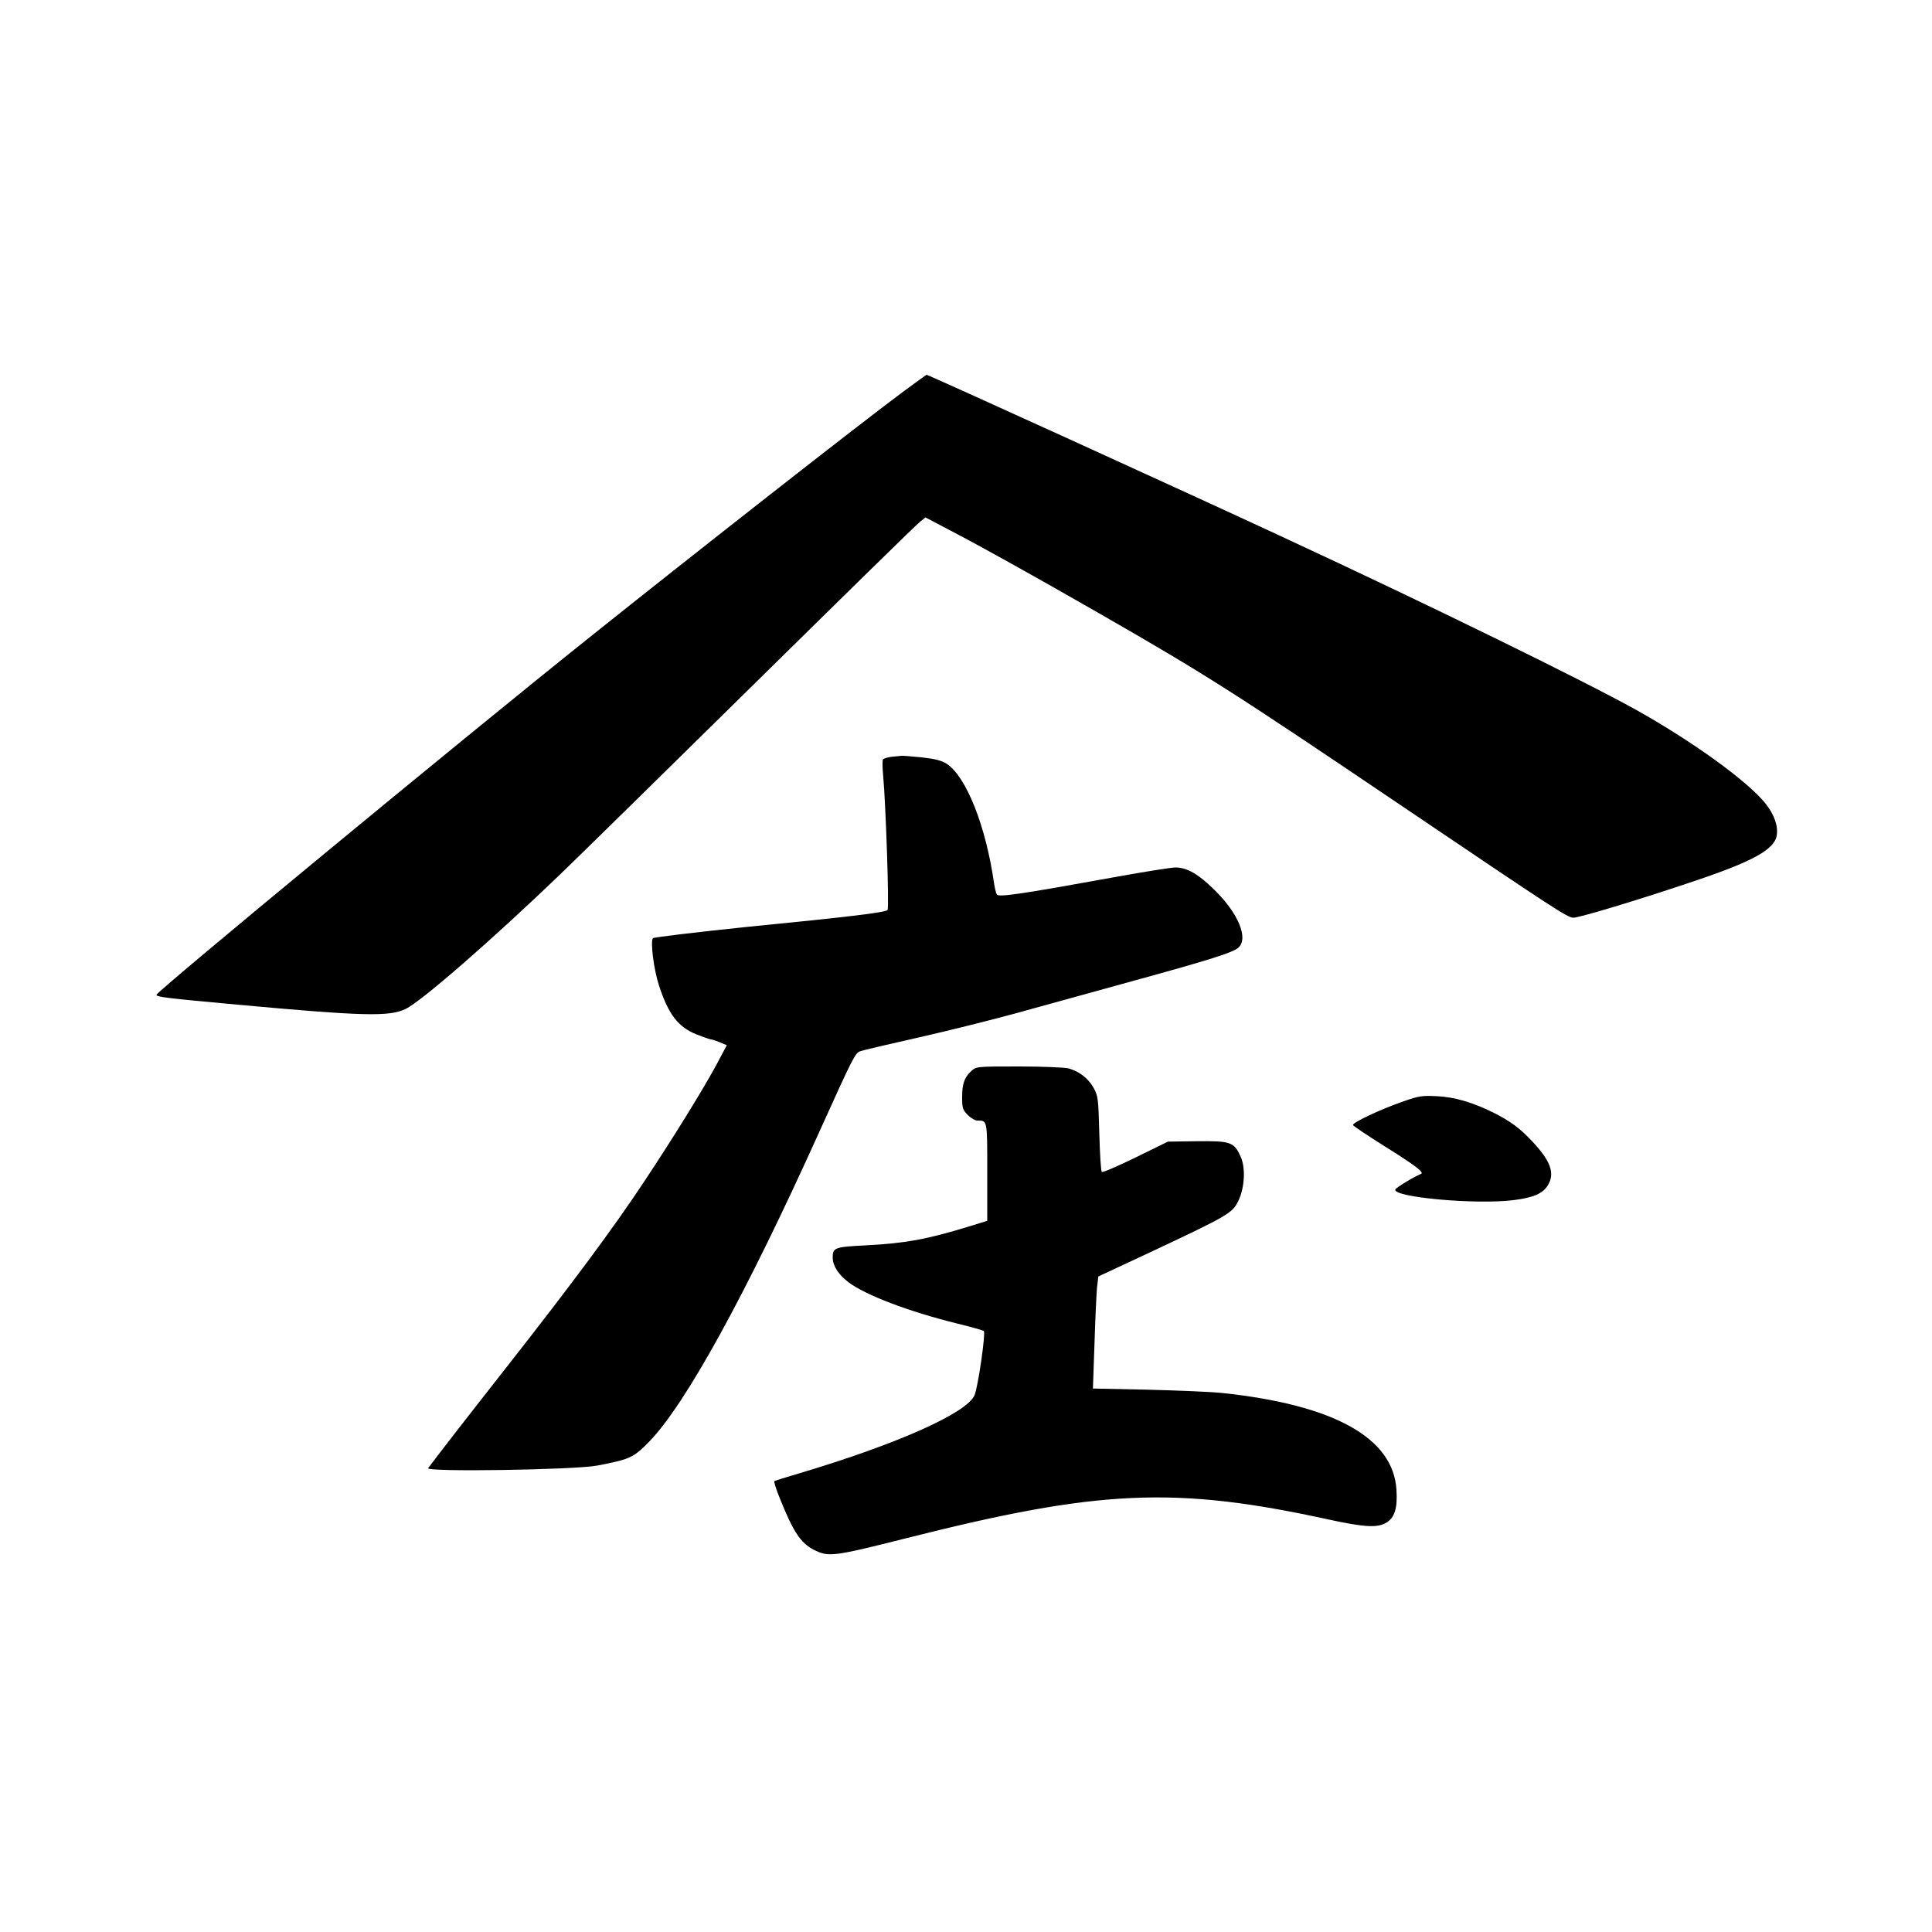
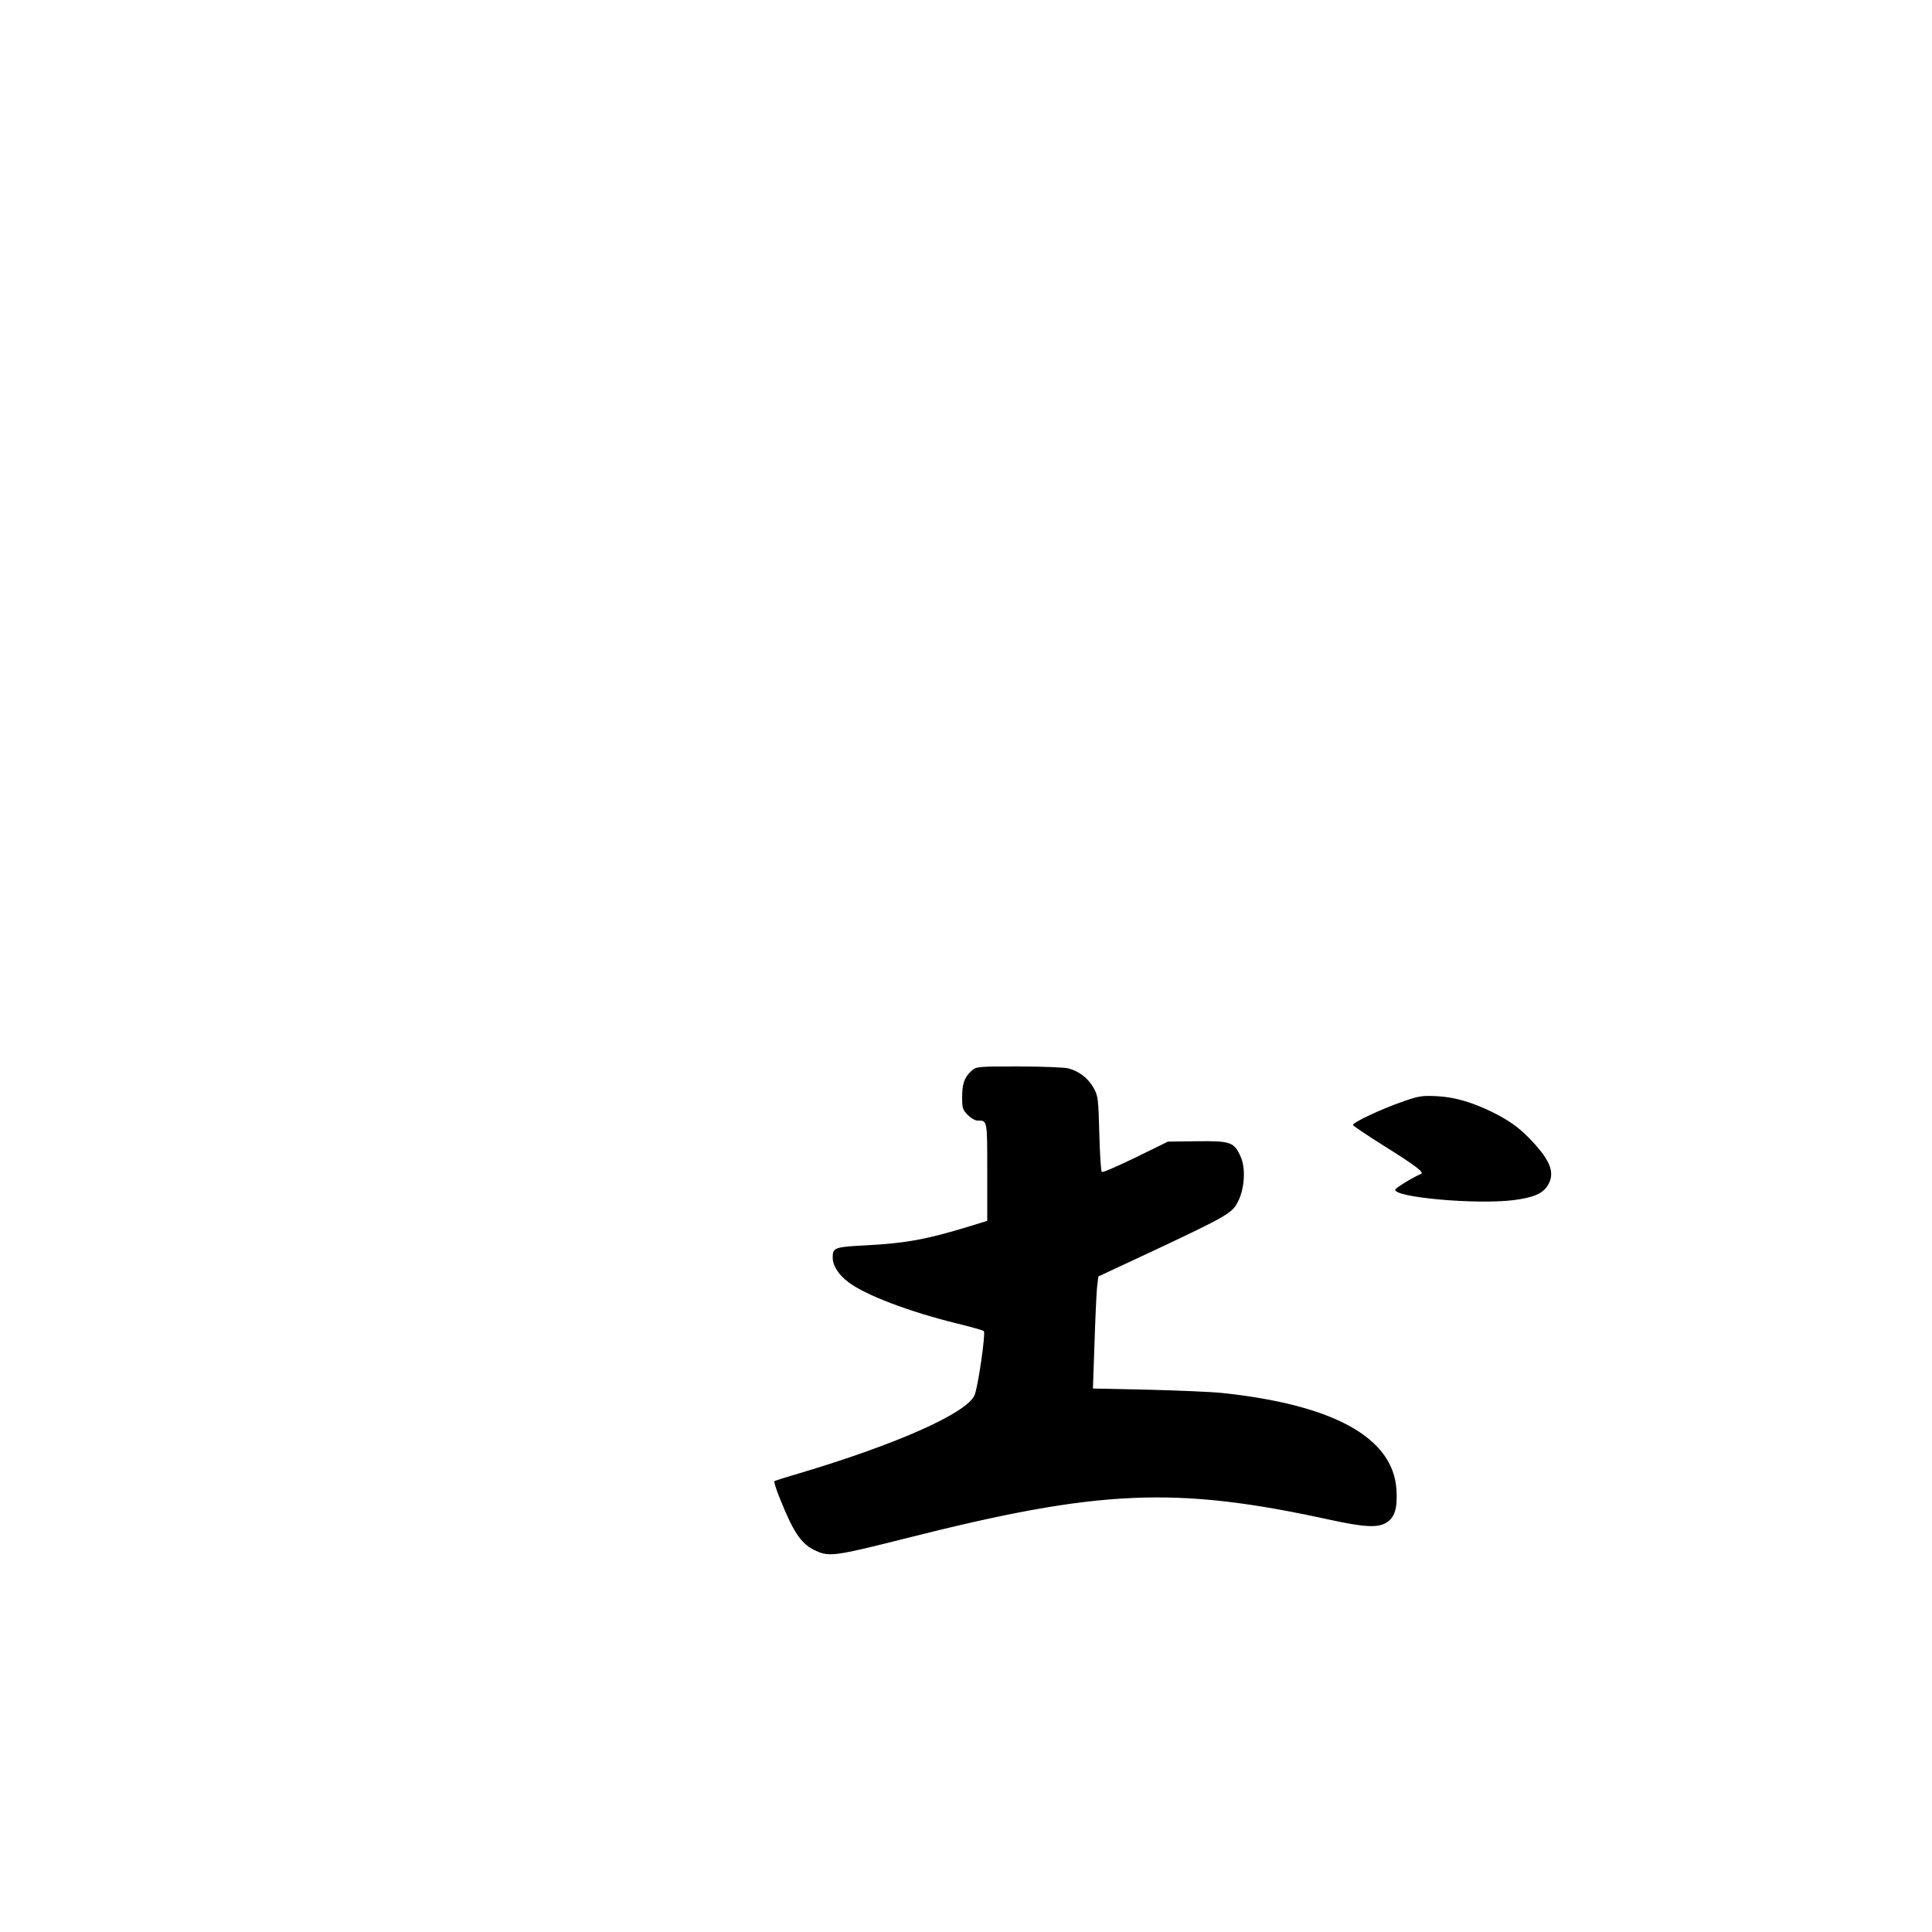
<svg xmlns="http://www.w3.org/2000/svg" version="1.0" width="1000pt" height="1000pt" viewBox="0 0 1000 1000" preserveAspectRatio="xMidYMid meet">
  <g transform="translate(0,1000) scale(0.1,-0.1)" fill="#000000" stroke="none">
-     <path d="M4674 7972 c-211 -156 -1079 -836 -1629 -1276 -657 -525 -2235 -1828 -2235 -1845 0 -11 44 -17 418 -51 654 -60 789 -63 872 -22 81 39 445 356 796 693 100 96 554 542 1010 991 456 449 841 827 857 838 l27 22 133 -70 c165 -86 423 -230 767 -427 559 -321 689 -404 1599 -1019 758 -512 825 -556 855 -556 30 0 320 87 600 181 322 107 438 169 452 243 9 49 -12 109 -57 166 -90 114 -376 321 -669 485 -273 152 -1069 542 -1830 895 -486 226 -1834 840 -1844 840 -2 0 -57 -40 -122 -88z" />
-     <path d="M4615 6083 c-22 -3 -42 -9 -45 -14 -3 -5 -3 -41 1 -81 14 -151 32 -689 23 -698 -13 -13 -184 -34 -731 -88 -260 -27 -478 -53 -483 -58 -15 -15 4 -163 31 -245 49 -150 99 -215 194 -253 36 -14 70 -26 75 -26 6 0 27 -7 46 -15 l36 -15 -51 -96 c-72 -133 -219 -372 -377 -610 -158 -239 -375 -531 -718 -968 -209 -266 -329 -421 -400 -515 -16 -21 755 -9 874 13 171 33 188 40 270 124 188 193 500 760 880 1602 178 394 186 409 213 419 13 5 146 36 297 70 151 34 388 93 525 131 138 38 407 112 598 165 393 108 509 145 537 170 53 48 0 176 -121 296 -86 85 -145 119 -205 119 -21 0 -160 -22 -309 -49 -490 -89 -606 -106 -615 -91 -5 7 -11 34 -15 59 -42 294 -143 550 -244 617 -28 18 -60 26 -131 34 -52 5 -99 9 -105 8 -5 -1 -28 -3 -50 -5z" />
-     <path d="M5026 4455 c-35 -33 -46 -65 -46 -136 0 -54 3 -64 29 -90 16 -16 38 -29 49 -29 53 0 52 7 52 -266 l0 -253 -97 -30 c-217 -66 -324 -86 -533 -97 -159 -8 -170 -12 -170 -62 0 -43 29 -89 82 -129 87 -66 312 -152 564 -214 71 -17 132 -35 136 -38 11 -10 -30 -292 -48 -333 -41 -93 -402 -253 -904 -403 -69 -20 -128 -39 -132 -41 -3 -2 9 -43 29 -91 69 -172 107 -229 174 -264 78 -39 98 -37 479 59 1000 253 1392 271 2192 96 180 -39 249 -43 294 -15 43 26 58 75 52 170 -16 269 -324 440 -903 501 -55 6 -228 13 -384 17 l-284 6 8 231 c4 127 10 257 13 290 l7 59 270 126 c406 191 424 202 455 266 32 66 38 170 12 227 -34 77 -52 83 -227 81 l-150 -2 -167 -82 c-93 -45 -171 -79 -175 -75 -5 4 -10 94 -13 199 -5 181 -6 194 -30 237 -28 49 -73 84 -129 100 -20 5 -135 10 -257 10 -221 0 -221 0 -248 -25z" />
+     <path d="M5026 4455 c-35 -33 -46 -65 -46 -136 0 -54 3 -64 29 -90 16 -16 38 -29 49 -29 53 0 52 7 52 -266 l0 -253 -97 -30 c-217 -66 -324 -86 -533 -97 -159 -8 -170 -12 -170 -62 0 -43 29 -89 82 -129 87 -66 312 -152 564 -214 71 -17 132 -35 136 -38 11 -10 -30 -292 -48 -333 -41 -93 -402 -253 -904 -403 -69 -20 -128 -39 -132 -41 -3 -2 9 -43 29 -91 69 -172 107 -229 174 -264 78 -39 98 -37 479 59 1000 253 1392 271 2192 96 180 -39 249 -43 294 -15 43 26 58 75 52 170 -16 269 -324 440 -903 501 -55 6 -228 13 -384 17 l-284 6 8 231 c4 127 10 257 13 290 l7 59 270 126 c406 191 424 202 455 266 32 66 38 170 12 227 -34 77 -52 83 -227 81 l-150 -2 -167 -82 c-93 -45 -171 -79 -175 -75 -5 4 -10 94 -13 199 -5 181 -6 194 -30 237 -28 49 -73 84 -129 100 -20 5 -135 10 -257 10 -221 0 -221 0 -248 -25" />
    <path d="M7266 4300 c-117 -40 -267 -111 -263 -123 1 -5 75 -54 162 -109 160 -100 209 -137 190 -144 -40 -17 -129 -71 -133 -81 -12 -40 416 -79 611 -55 104 13 152 34 178 76 38 62 17 124 -78 226 -64 69 -115 107 -205 152 -108 53 -197 79 -288 84 -76 4 -95 2 -174 -26z" />
  </g>
</svg>